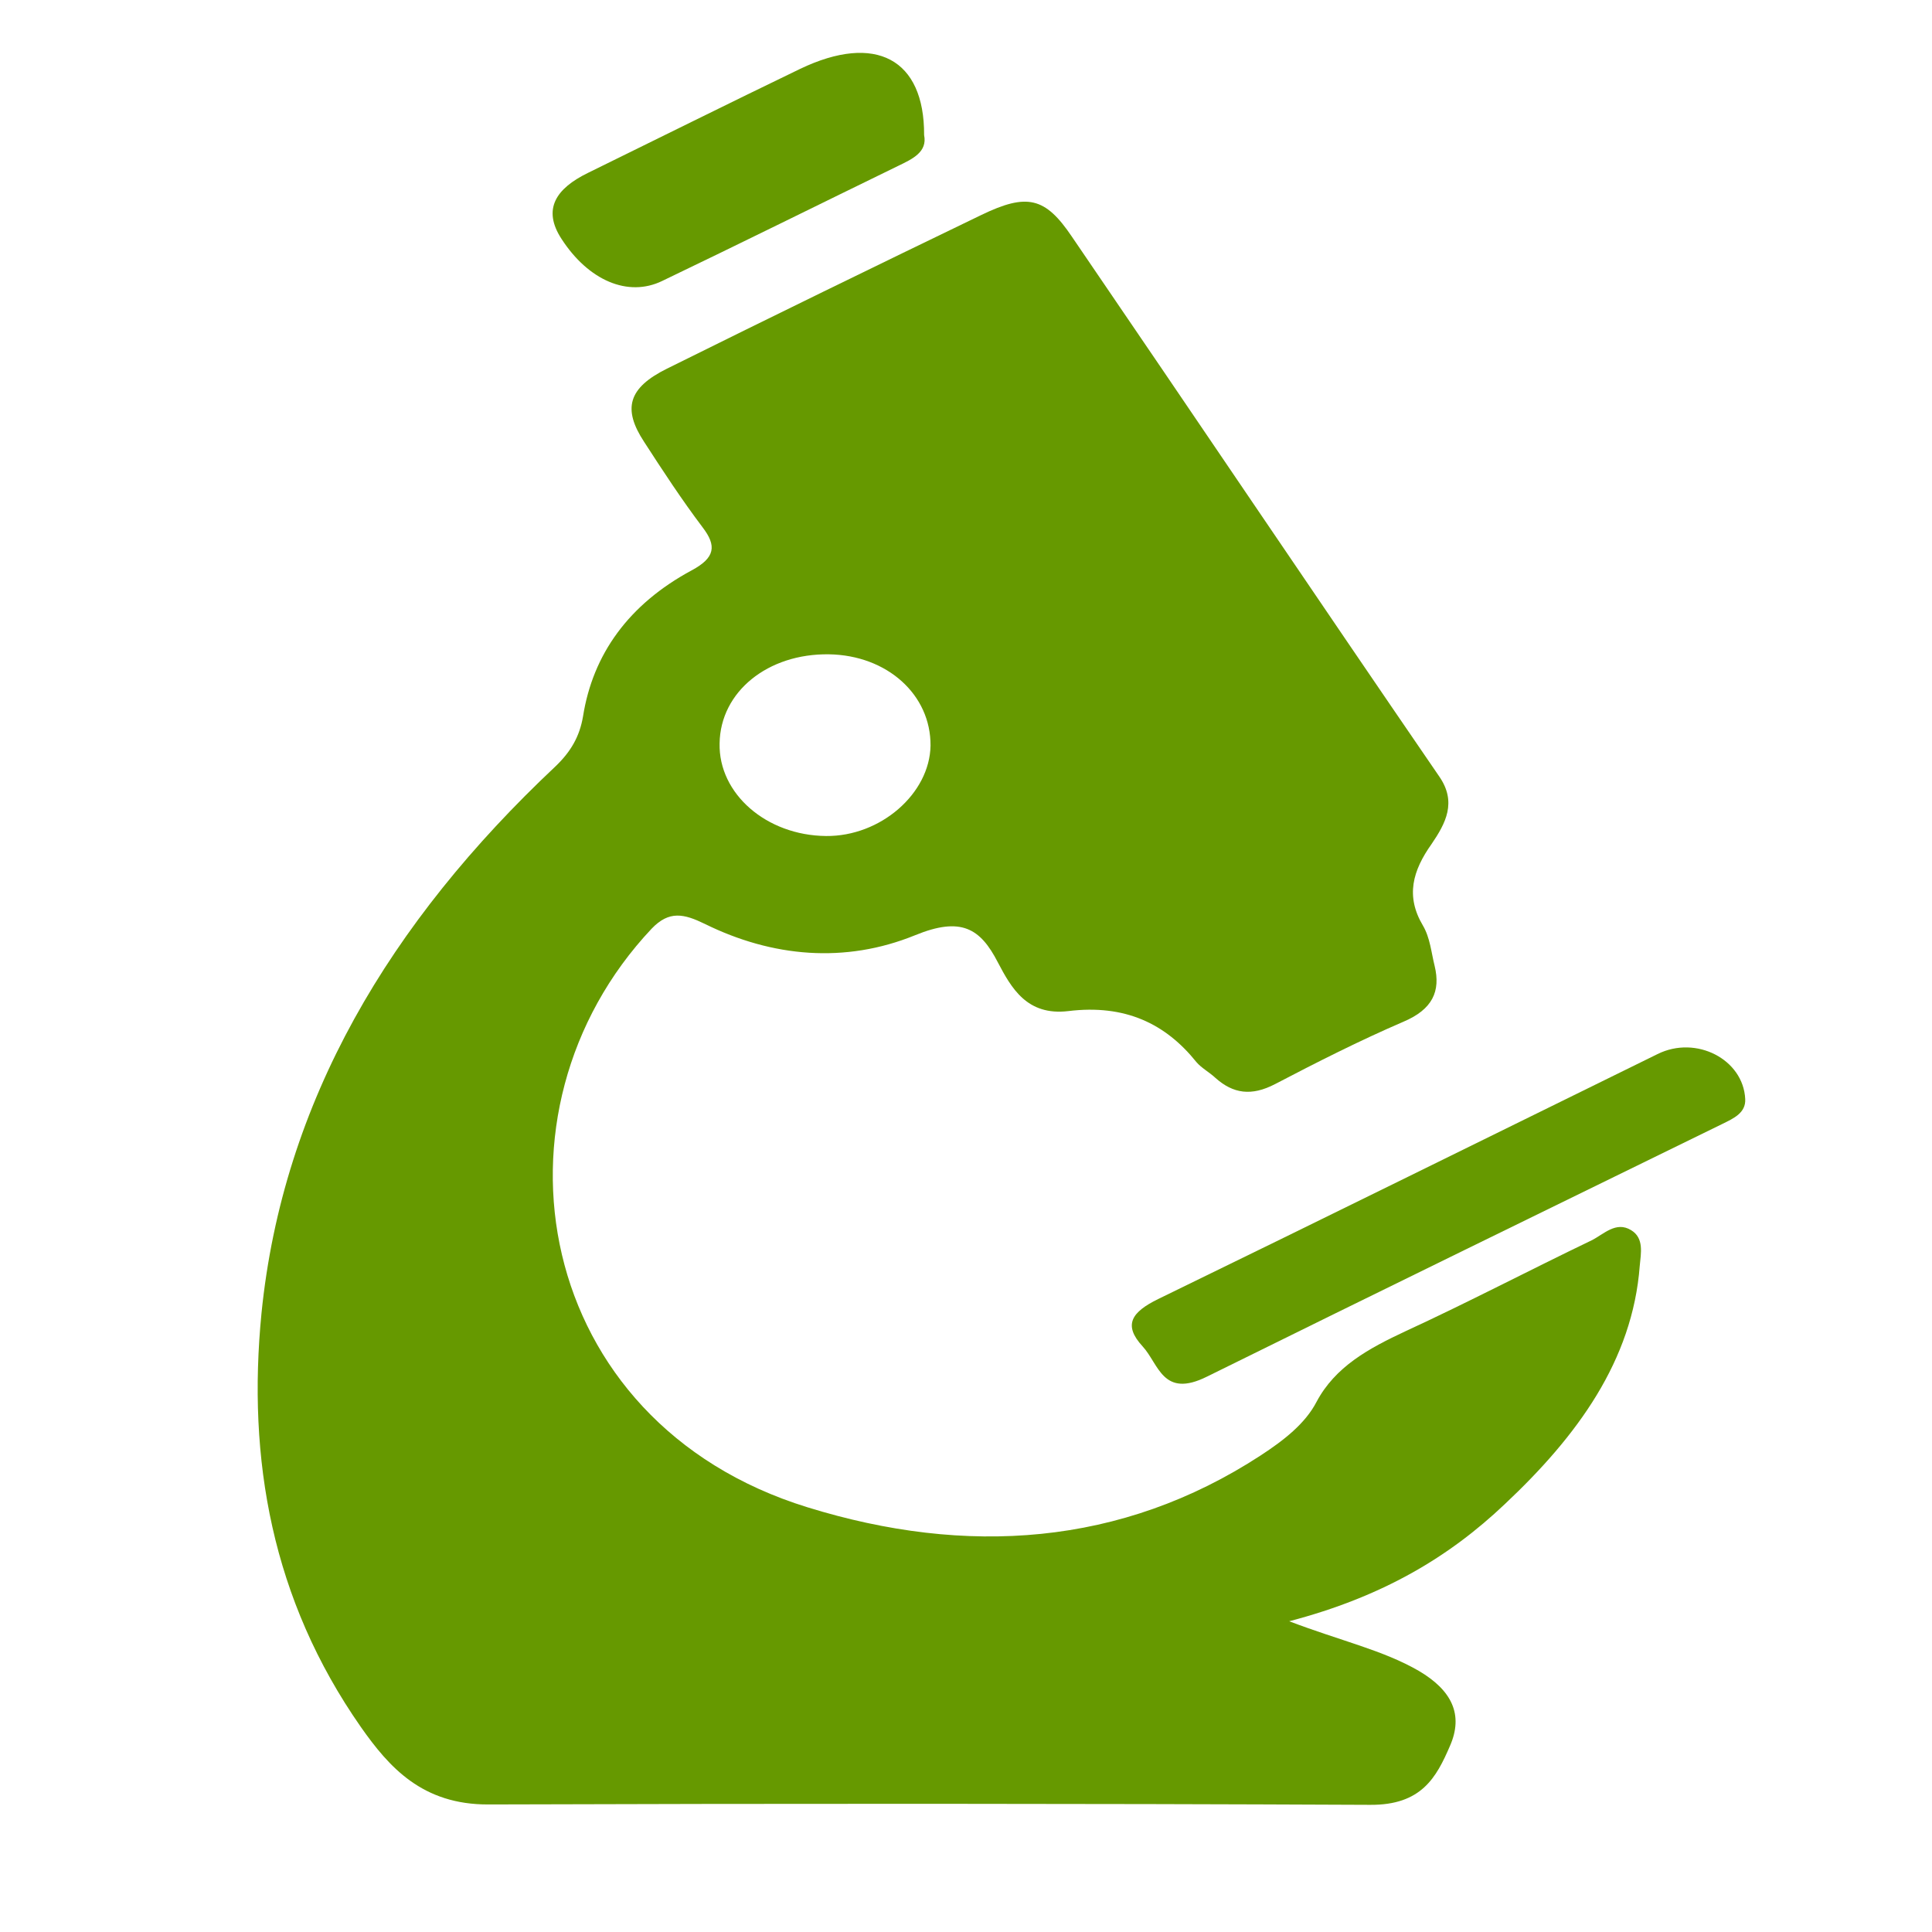
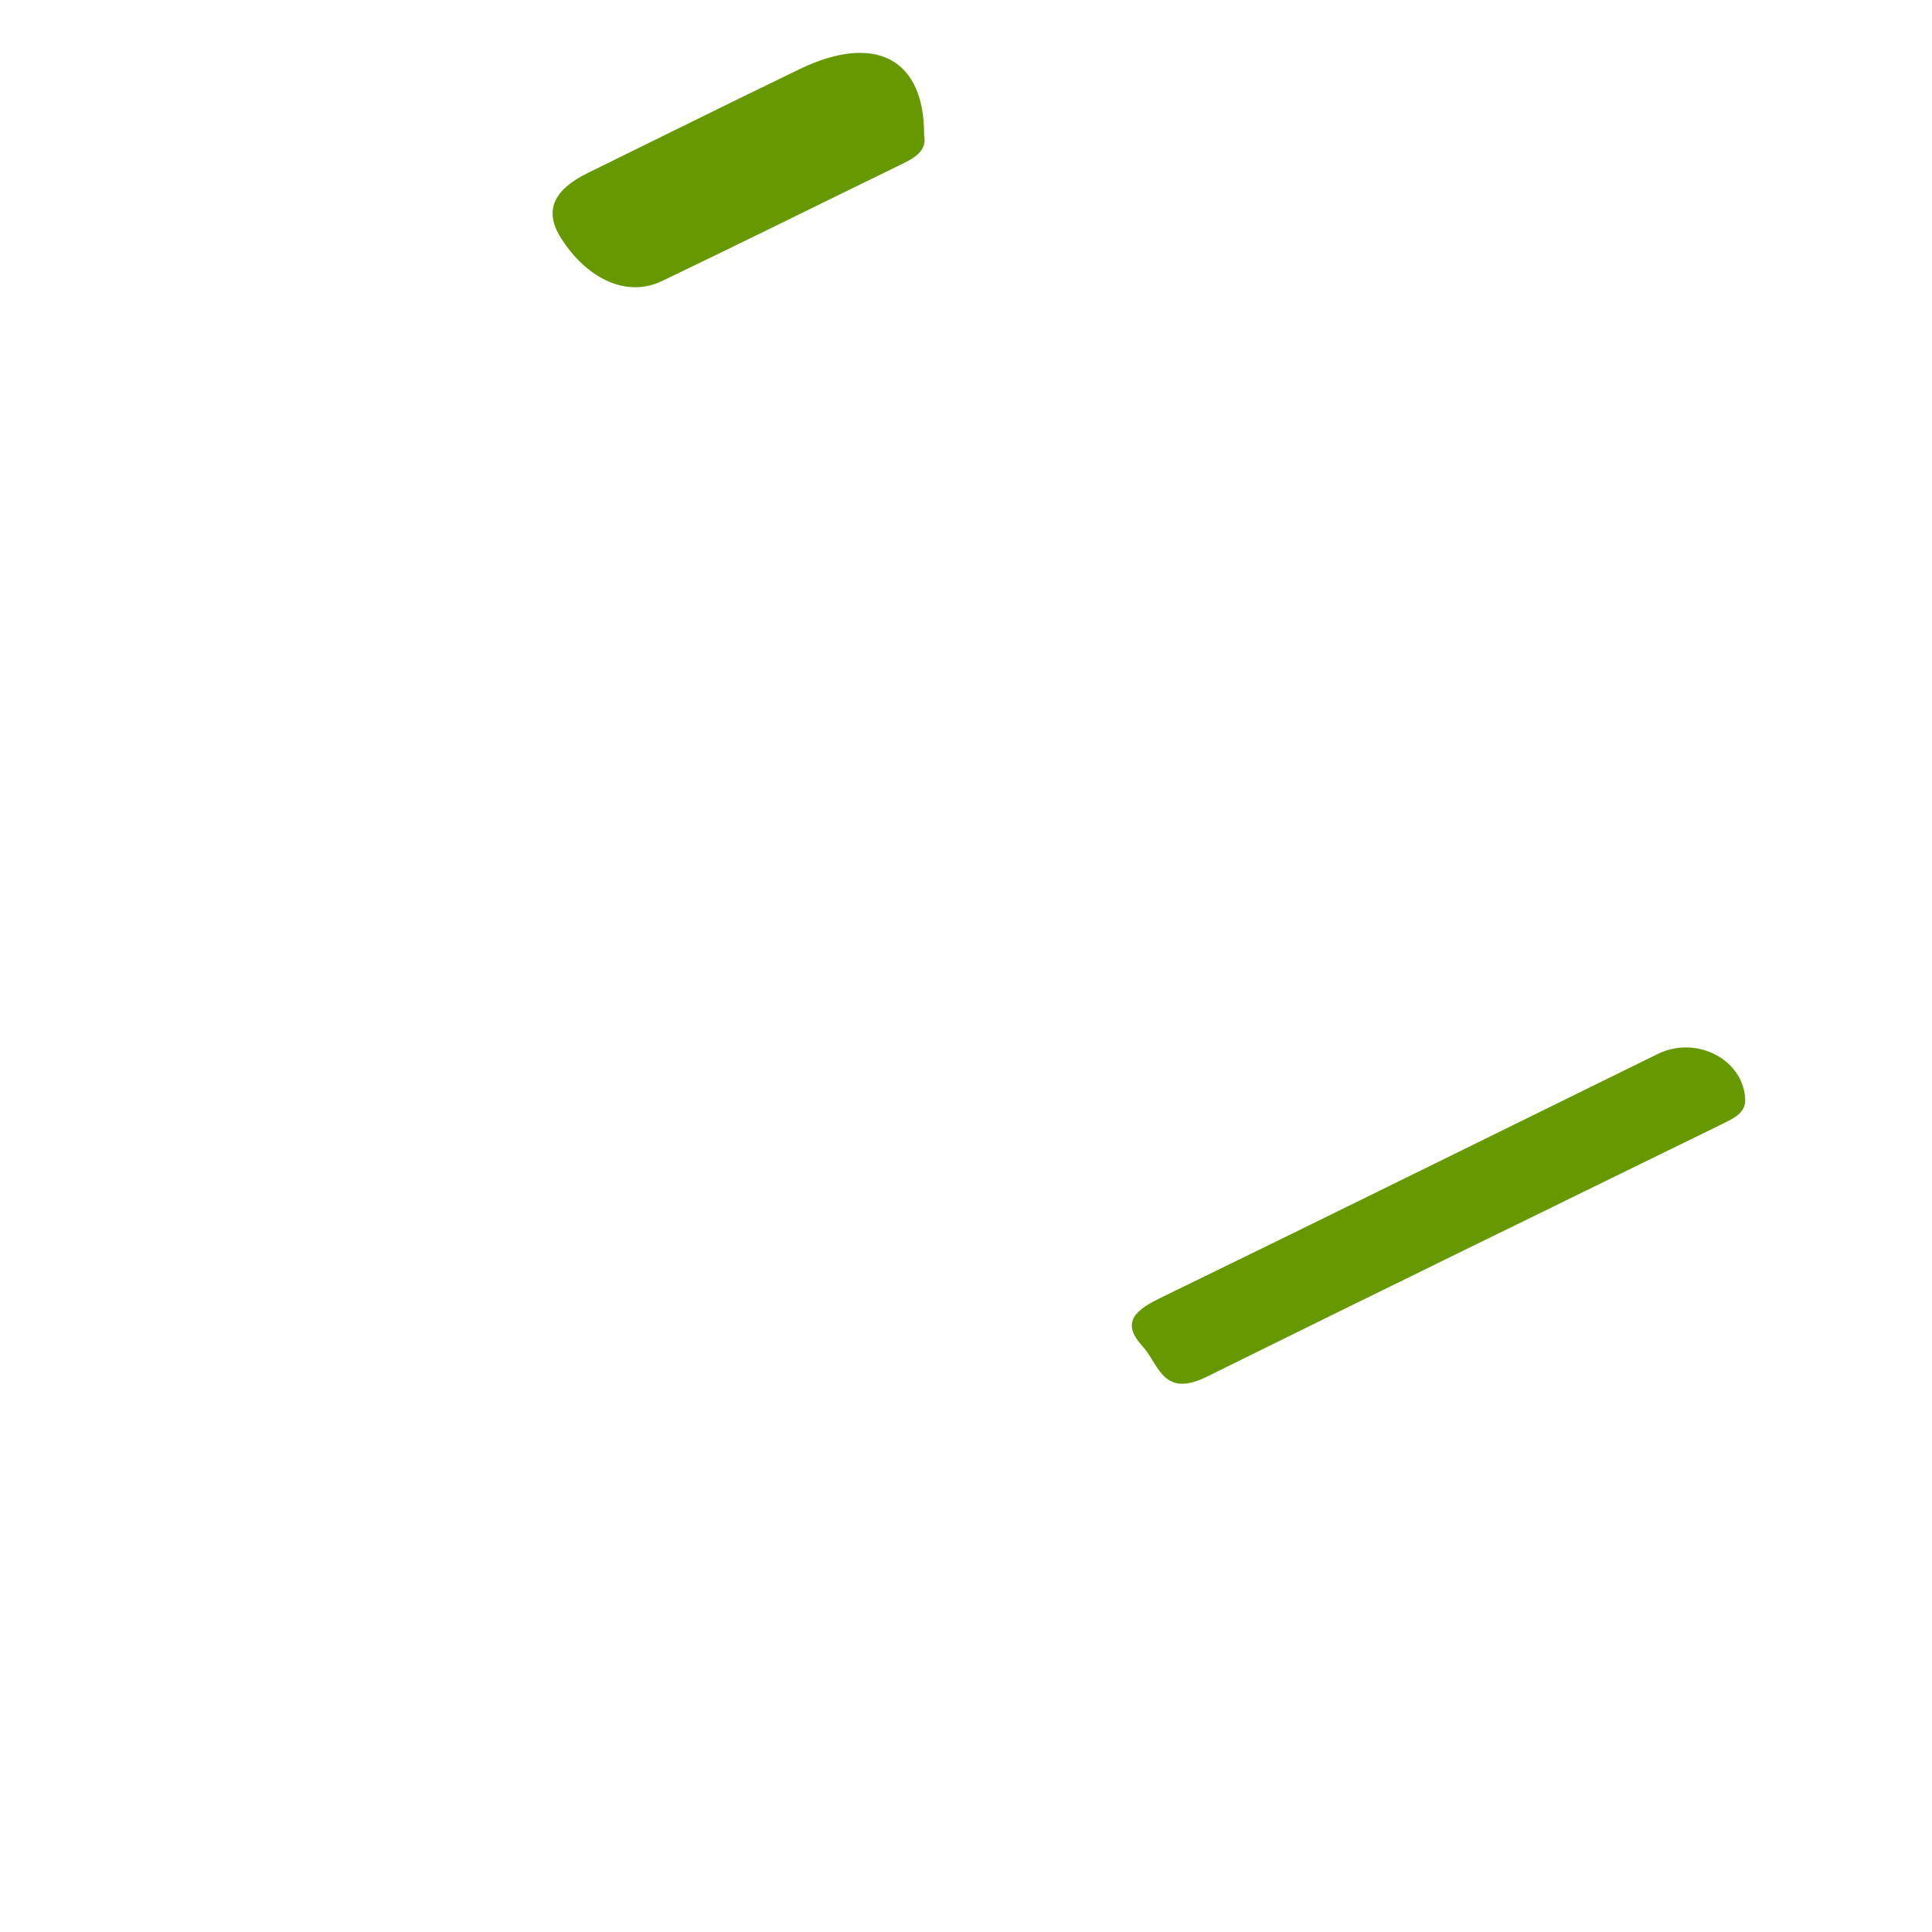
<svg xmlns="http://www.w3.org/2000/svg" version="1.1" id="Layer_1" x="0px" y="0px" viewBox="0 0 1024 1024" style="enable-background:new 0 0 1024 1024;" xml:space="preserve">
  <style type="text/css">
	.st0{fill:#669900;}
</style>
-   <path class="st0" d="M493.2,395.2c0.2-27-23-47.9-53.8-48.4c-32.4-0.5-57.6,19.8-58,47.2c-0.6,26.7,24.8,48.8,56.4,49.1  C466.7,443.4,492.8,420.6,493.2,395.2z M683.3,859.3c27.6,10.5,49.7,15.3,68.7,26.3c17.5,10.3,23.8,23.2,16.5,39.8  c-7.2,16.7-15.1,31.4-42.3,31.2c-155.7-0.7-311.5-0.7-467.2-0.2c-35.2,0.2-52.8-19.8-67.7-41C144,847.7,131,773.3,138.6,696  c11.3-112.2,67.9-207.1,155.7-289.7c8.3-7.9,12.9-16,14.7-26.5c5.2-33,24.2-59.5,57.6-77.5c12.5-6.7,13.3-13,5.8-22.8  c-11.1-14.7-21.1-30-31-45.3c-11.5-17.5-8.5-28.6,12.1-38.8c55.2-27.4,110.8-54.5,166.5-81.4c24.4-11.8,34-9.5,48.1,11.4  c65,95.2,129.5,191,194.7,286.1c9.5,13.7,3.4,24.9-4,35.8c-10.1,14.2-13.9,27.7-4.6,43.3c3.8,6.5,4.4,14.2,6.2,21.4  c3.2,13.3-1,23-16.7,29.6c-23.2,10-45.7,21.4-67.9,33c-12.5,6.5-22.2,5.1-31.6-3.3c-3.2-3-7.5-5.3-10.1-8.4  c-16.3-20.3-37.7-30.7-67.9-27c-21.9,2.6-30.2-12.3-37.3-25.8c-9.3-18.1-19.5-24.4-43.9-14.4c-37.1,15.1-75.7,11.6-111.4-6  c-11.1-5.4-18.9-7.2-28.2,2.5C254.2,589,282.2,753.9,428,798.9c84,26,166.3,20.7,240.2-27.5c12.1-7.9,23.6-16.8,29.6-28.4  c9.9-18.6,27.4-28.2,47.1-37.4c33.4-15.4,65.6-32.3,98.7-48.2c6.4-3.2,12.9-10.3,20.9-5.4c7,4.2,5.2,12.3,4.6,18.9  c-3.8,50.3-33.2,90.3-71.5,126.3C768.1,825.2,732.9,846.3,683.3,859.3L683.3,859.3z" />
  <path class="st0" d="M925,582.5c0.4,7.4-6.2,10.3-12.3,13.3c-91,44.5-182,88.9-272.9,133.8c-23.6,11.8-25.6-6.7-34.2-16  c-10.5-11.4-5.8-18.2,8.3-25.1c88.4-43,176.4-86.5,264.6-129.8C899,548.5,924,561.5,925,582.5z M489.8,71.6  c1.8,8.9-6,12.6-13.7,16.3c-41.7,20.3-83.2,40.9-125.1,61c-18.1,8.8-39.1-0.2-53.4-22.3c-10.3-15.8-2.8-26.7,13.9-34.9  c37.5-18.4,74.9-37,112.6-55.2C464,17.4,490,31.2,489.8,71.6L489.8,71.6z" />
</svg>